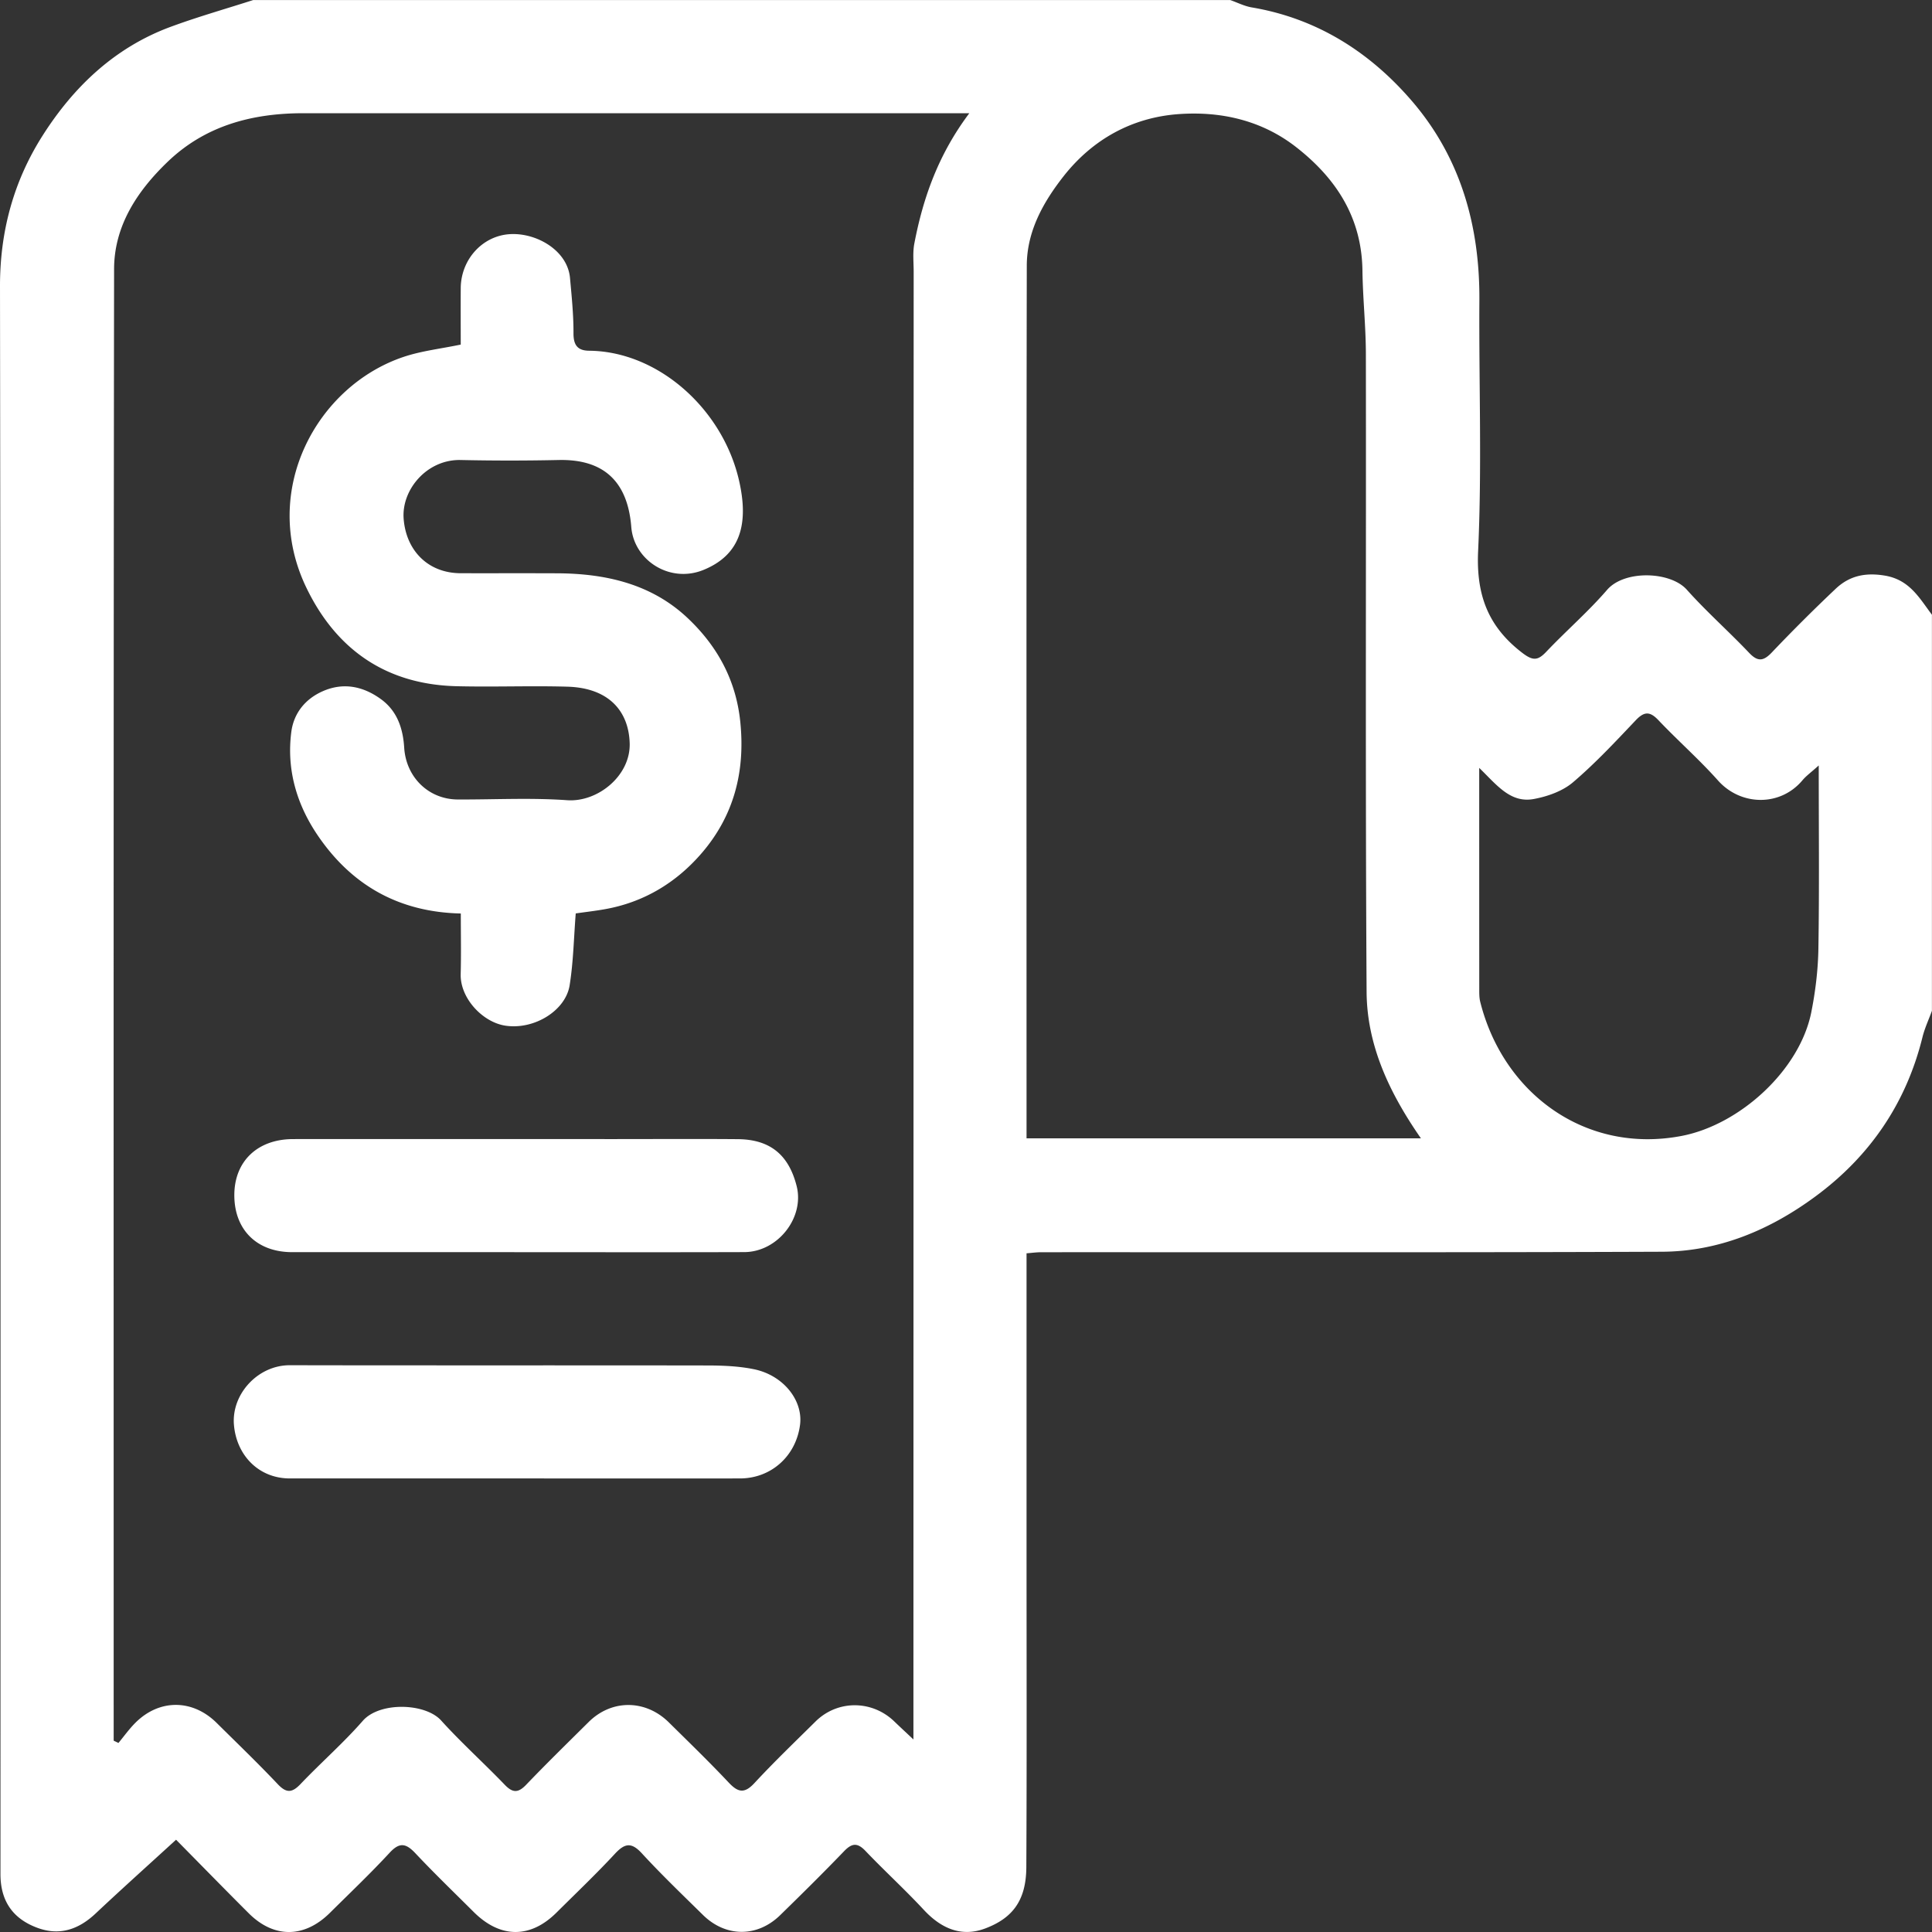
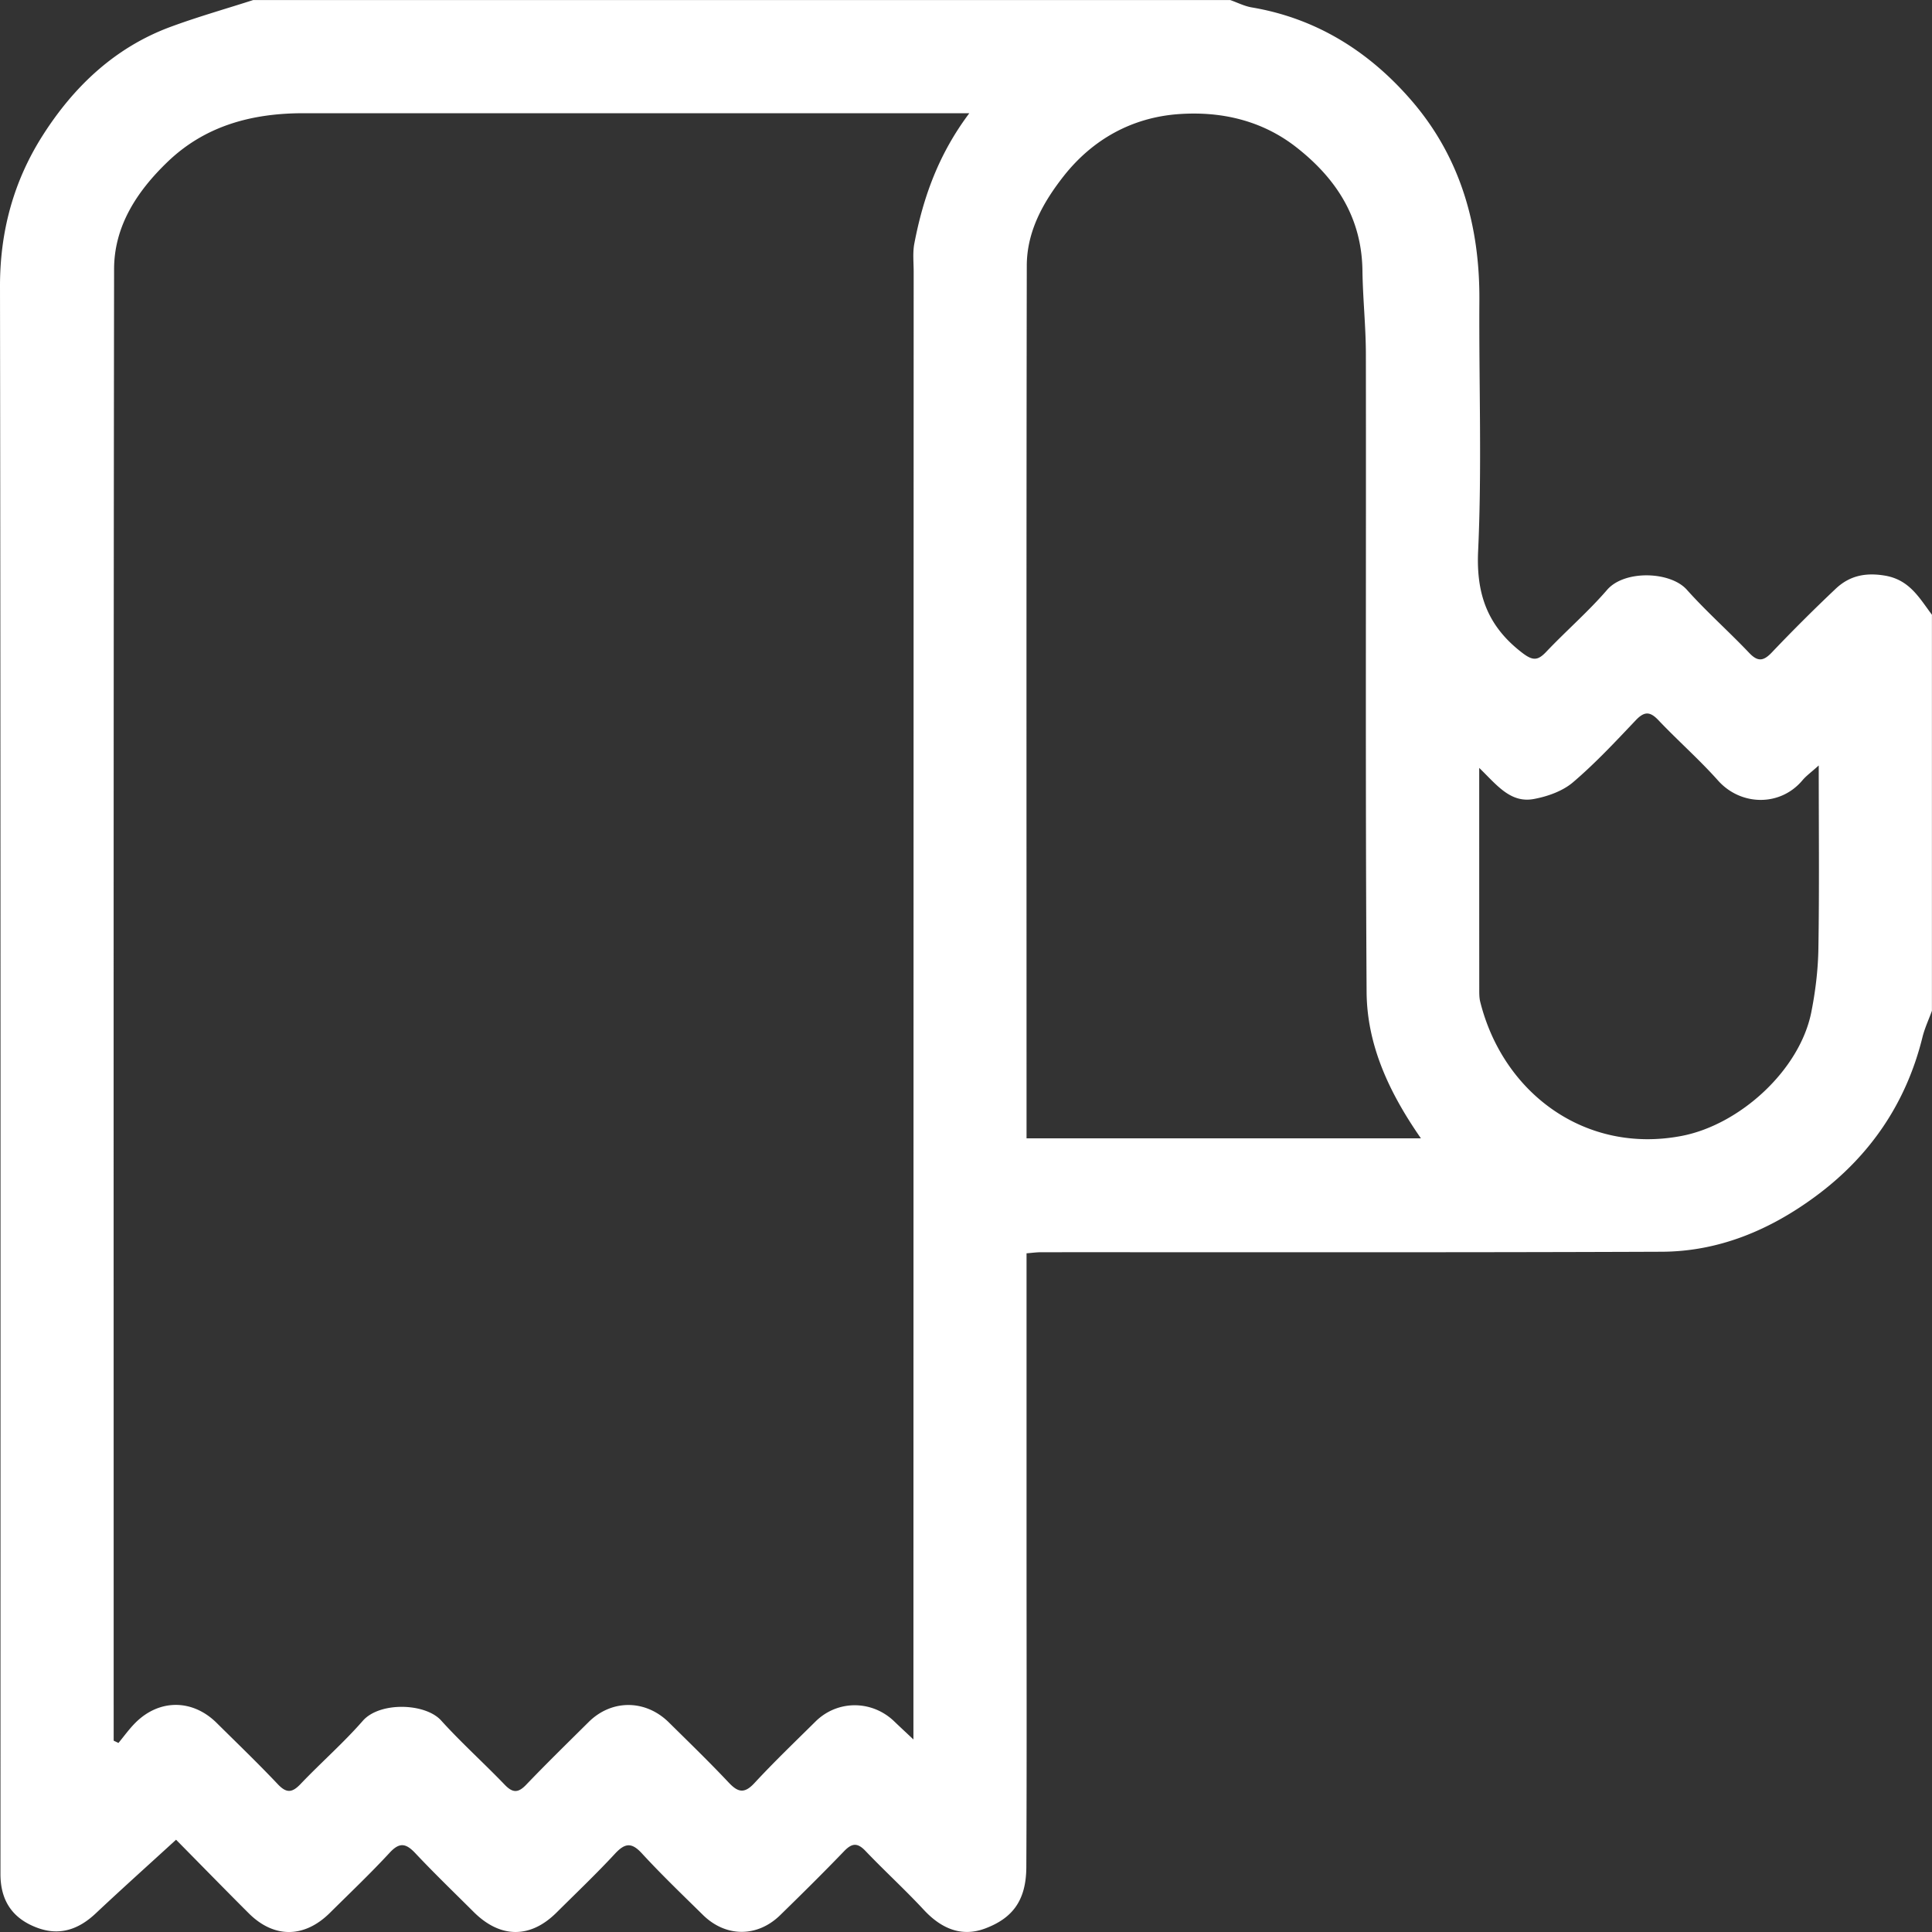
<svg xmlns="http://www.w3.org/2000/svg" width="80" height="80" fill="none">
  <rect width="100%" height="100%" fill="#333333" stroke="none" />
  <path d="M79.997 25.458v16.397c-.132.364-.3.72-.392 1.094-.675 2.732-2.173 4.924-4.419 6.583-1.884 1.393-4.003 2.291-6.377 2.3-8.563.034-17.127.017-25.692.02-.197 0-.395.028-.61.045v12.304c0 4.372.013 8.744-.009 13.116-.008 1.388-.578 2.115-1.71 2.539-.98.366-1.82-.005-2.53-.768-.78-.84-1.627-1.614-2.417-2.441-.332-.35-.559-.336-.888.006-.866.9-1.755 1.778-2.648 2.65-.947.925-2.254.92-3.198-.01-.854-.84-1.72-1.67-2.529-2.55-.434-.473-.71-.42-1.119.022-.777.838-1.609 1.629-2.42 2.436-1.085 1.075-2.324 1.064-3.422-.028-.81-.808-1.637-1.604-2.42-2.437-.385-.407-.65-.466-1.062-.019-.795.86-1.645 1.667-2.476 2.492-1.06 1.05-2.32 1.057-3.365.01-.994-.992-1.974-1.998-3.004-3.04-1.135 1.039-2.243 2.032-3.328 3.052-.708.667-1.5.94-2.43.59C.516 79.44.017 78.7.019 77.594.02 55.682.03 33.771 0 11.859c-.003-2.292.571-4.375 1.774-6.26 1.291-2.026 3-3.647 5.31-4.495C8.2.693 9.35.367 10.484.002h40.458c.296.104.586.253.891.305 2.73.461 4.934 1.88 6.68 3.933 1.984 2.336 2.764 5.145 2.745 8.196-.022 3.461.108 6.928-.052 10.383-.084 1.808.407 3.12 1.816 4.205.444.341.649.343 1.01-.04.823-.868 1.736-1.657 2.515-2.56.718-.831 2.62-.768 3.3-.006.813.91 1.734 1.723 2.576 2.61.36.381.595.355.943-.01a70.213 70.213 0 0 1 2.654-2.646c.556-.521 1.2-.672 2.012-.54 1.038.167 1.442.929 1.965 1.623v.003ZM40.135 4.688H12.57c-2.125 0-4.07.509-5.64 2.023-1.258 1.212-2.203 2.649-2.206 4.432-.027 20.04-.017 40.08-.017 60.12v.815l.198.094c.228-.275.438-.57.69-.824.99-1.001 2.372-1 3.375-.007.85.842 1.714 1.673 2.536 2.542.363.384.598.348.943-.014.843-.885 1.77-1.695 2.573-2.613.7-.8 2.588-.738 3.242-.017.837.925 1.77 1.763 2.635 2.663.33.343.555.348.888.001.845-.882 1.72-1.737 2.59-2.6.953-.944 2.356-.936 3.322.021.833.823 1.675 1.638 2.478 2.491.384.408.65.463 1.061.02.814-.879 1.678-1.707 2.53-2.55.91-.902 2.345-.896 3.27.003.21.203.426.401.785.74v-.896c.003-19.962.005-39.924.01-59.885 0-.39-.045-.789.028-1.165.363-1.895.995-3.687 2.276-5.393l-.002-.002Zm18.703 42.449c-1.325-1.906-2.237-3.872-2.25-6.067-.054-8.796-.017-17.592-.03-26.388 0-1.158-.127-2.316-.142-3.475-.029-2.19-1.08-3.816-2.749-5.118-1.437-1.12-3.14-1.49-4.874-1.363-1.904.14-3.538 1.03-4.749 2.567-.856 1.09-1.524 2.293-1.527 3.706-.02 11.763-.01 23.527-.01 35.29v.848h16.331Zm2.413-15.343c0 3.168 0 6.158.002 9.15 0 .18-.003.366.04.54.956 3.81 4.376 6.31 8.336 5.553 2.396-.457 4.891-2.708 5.373-5.125.173-.867.28-1.761.294-2.644.04-2.457.014-4.915.014-7.572-.322.29-.524.433-.676.616-.924 1.098-2.555 1.059-3.492.01-.778-.873-1.662-1.649-2.467-2.497-.352-.373-.587-.374-.943 0-.84.886-1.678 1.786-2.606 2.575-.43.363-1.052.582-1.619.686-.974.178-1.54-.598-2.256-1.289v-.003Z" fill="#fff" />
-   <path d="M19.078 14.267c0-.735-.005-1.536 0-2.336.008-1.182.896-2.173 2.048-2.236 1.099-.06 2.372.68 2.476 1.81.07.764.148 1.532.145 2.297-.002.495.176.716.647.721 2.85.024 5.525 2.4 6.207 5.37.43 1.873.01 3.099-1.466 3.704-1.398.573-2.887-.395-2.995-1.776-.152-1.916-1.173-2.813-3.006-2.773a94.48 94.48 0 0 1-4.06 0c-1.397-.03-2.452 1.229-2.36 2.431.099 1.308 1 2.254 2.364 2.257 1.327.003 2.655-.003 3.983.003 2.01.008 3.908.436 5.407 1.848 1.228 1.157 2.013 2.568 2.188 4.326.205 2.059-.275 3.878-1.609 5.423-1.051 1.217-2.394 2.03-4.01 2.314-.397.07-.799.116-1.197.173-.079.988-.096 1.99-.252 2.973-.167 1.057-1.478 1.86-2.672 1.673-.942-.148-1.867-1.144-1.84-2.133.022-.826.005-1.654.005-2.51-2.583-.057-4.54-1.187-5.936-3.251-.863-1.277-1.285-2.717-1.082-4.27.101-.773.576-1.36 1.29-1.678.86-.384 1.686-.214 2.43.33.67.492.904 1.213.954 2.003.077 1.224 1.01 2.14 2.22 2.145 1.51.006 3.025-.077 4.527.03 1.262.09 2.629-1.01 2.59-2.358-.038-1.3-.833-2.291-2.576-2.343-1.535-.044-3.073.019-4.607-.02-2.9-.075-4.967-1.512-6.204-4.077-1.938-4.014.428-8.352 4.025-9.559.733-.247 1.522-.334 2.369-.51l-.003-.001ZM21.299 51.849h-9.203c-1.461 0-2.394-.929-2.393-2.361 0-1.4.959-2.32 2.437-2.321 4.445-.004 8.89 0 13.336 0 1.69 0 3.38-.011 5.07.003 1.334.01 2.109.64 2.44 1.936.336 1.312-.78 2.738-2.171 2.741-3.173.01-6.345.003-9.515.003l-.001-.001ZM21.285 61.219h-9.28c-1.303 0-2.213-.968-2.318-2.22-.107-1.27.989-2.472 2.317-2.468 5.746.012 11.49 0 17.236.01.661 0 1.336.024 1.98.156 1.219.25 2.037 1.29 1.908 2.3-.167 1.296-1.195 2.22-2.486 2.222-3.12.003-6.24 0-9.358 0h.002Z" fill="#fff" />
</svg>